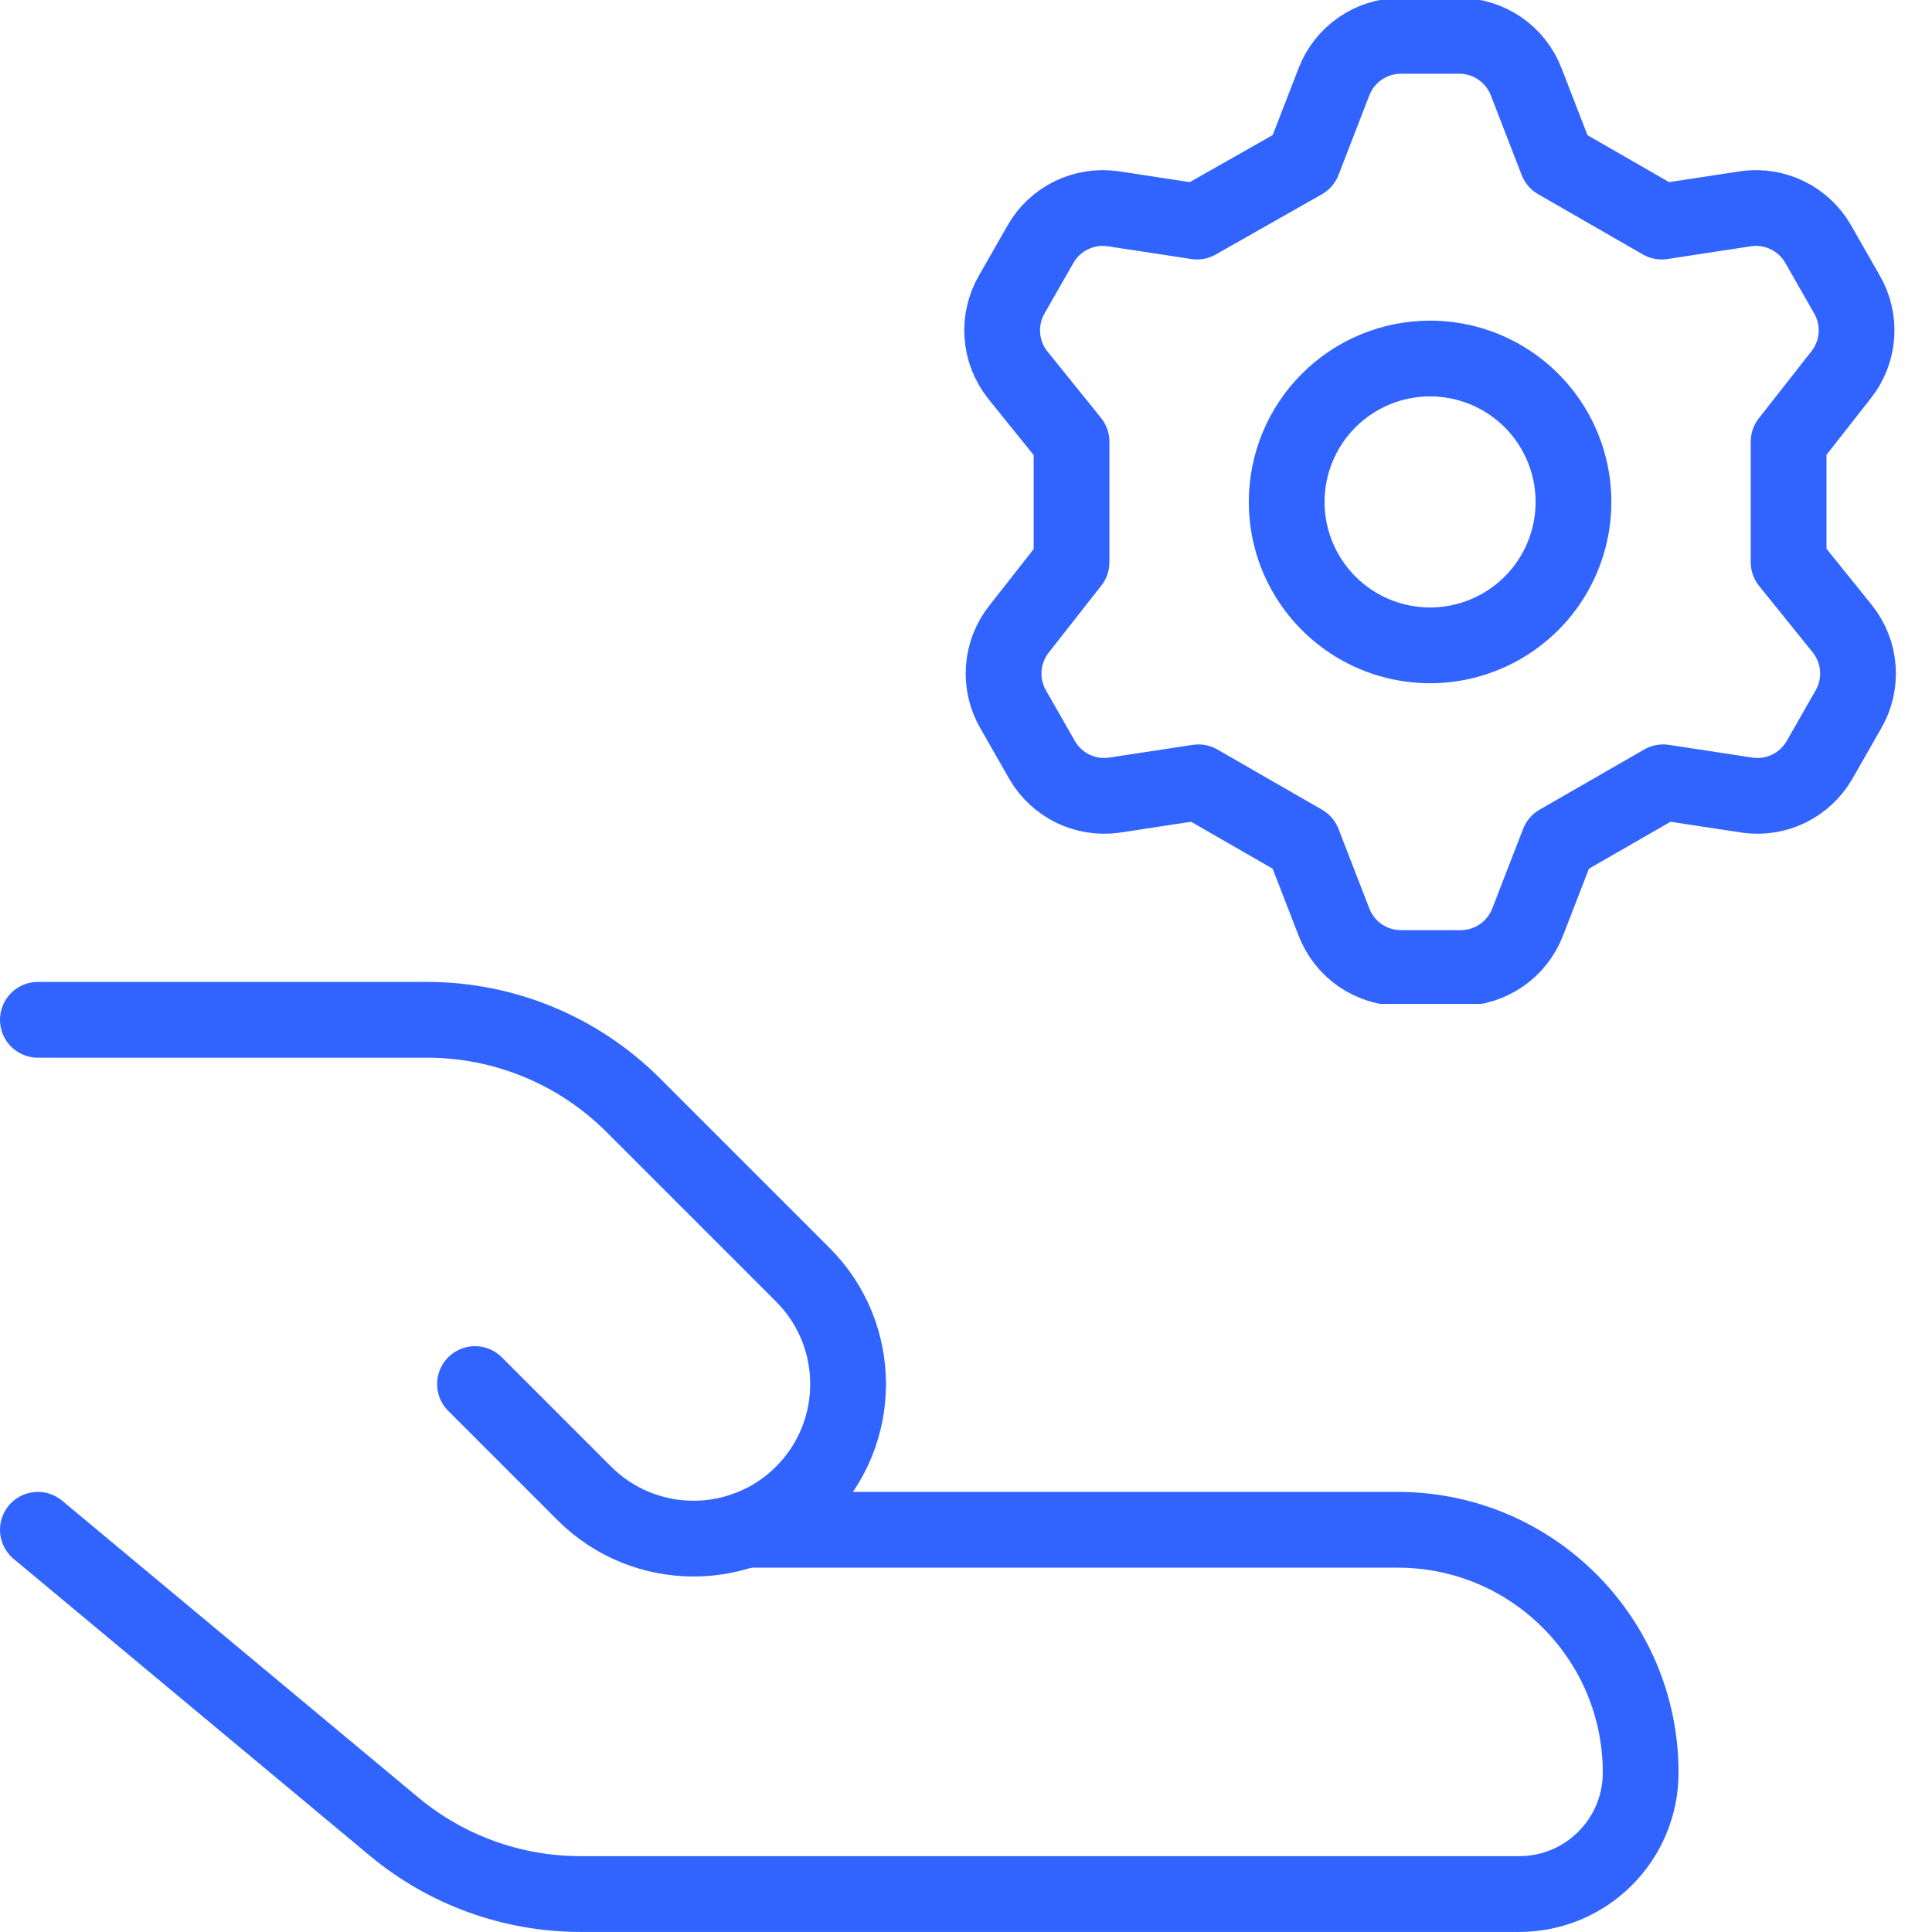
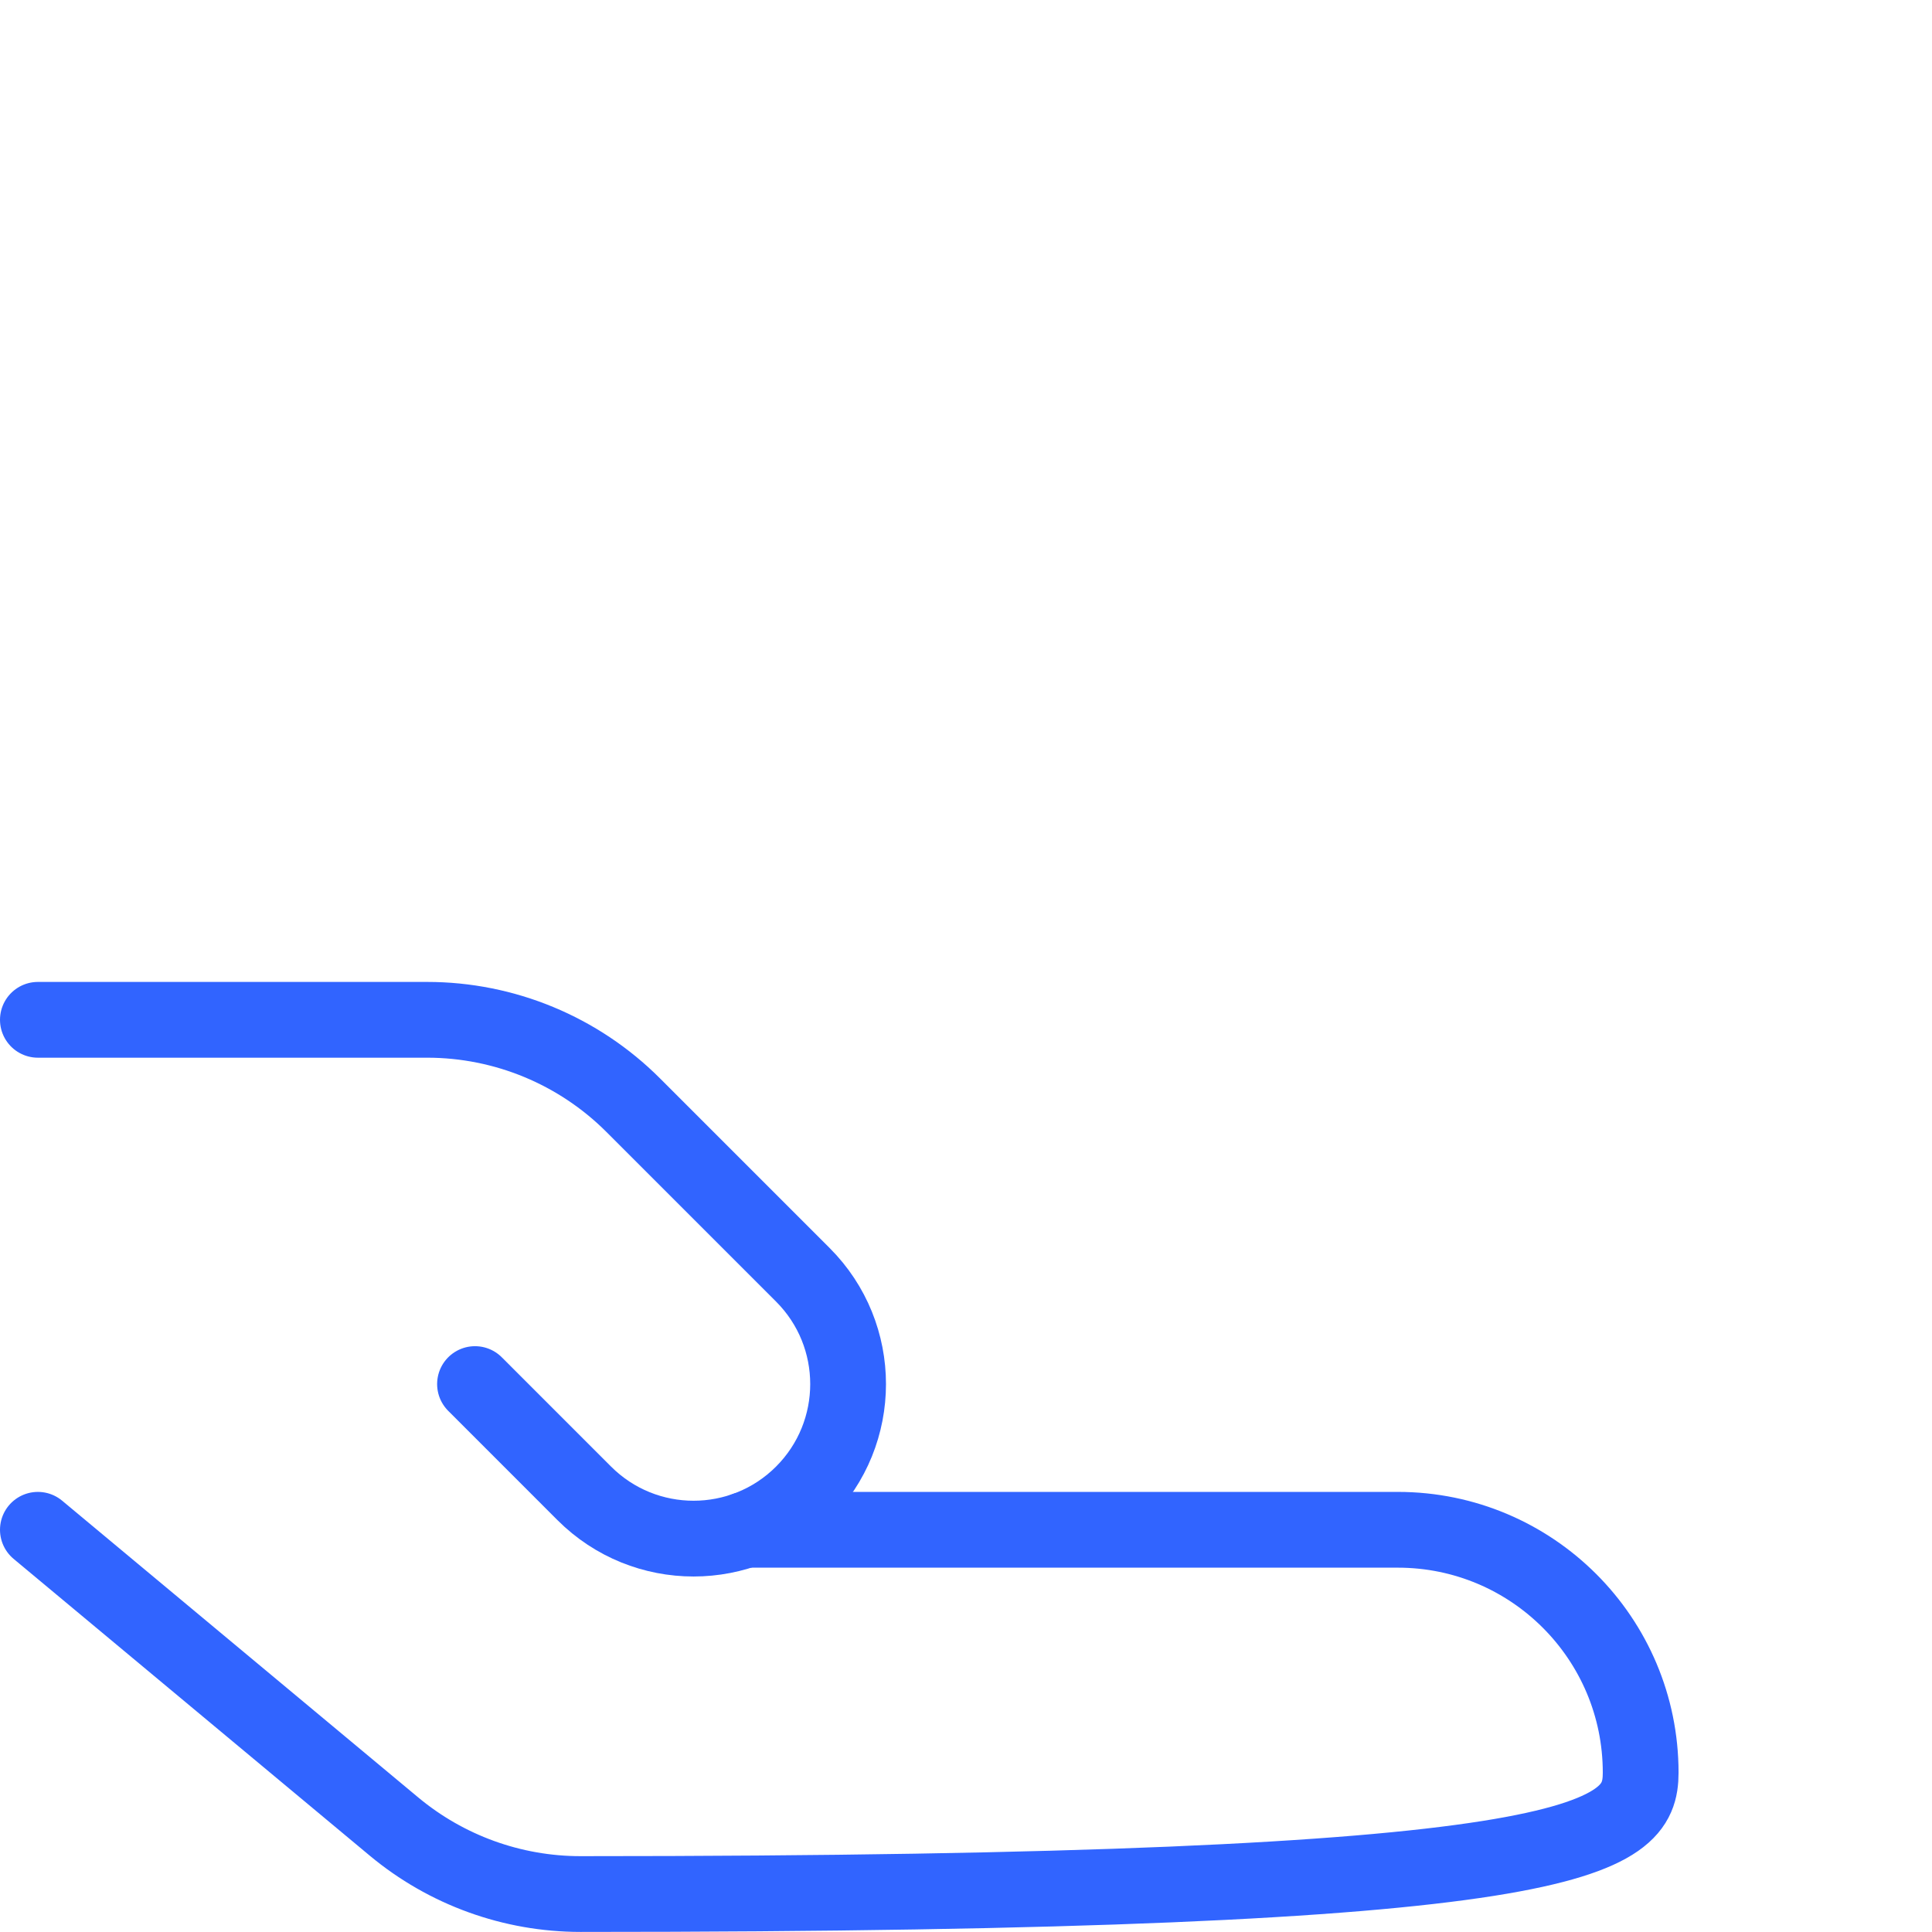
<svg xmlns="http://www.w3.org/2000/svg" width="102" height="102" viewBox="0 0 102 102" fill="none">
  <g clip-path="url(#clip0_23343_240686)">
-     <path d="M68.8 8.518L70.428 4.315C70.703 3.604 71.186 2.992 71.814 2.56C72.442 2.127 73.186 1.895 73.949 1.893H77.053C77.816 1.895 78.56 2.127 79.188 2.56C79.816 2.992 80.299 3.604 80.574 4.315L82.202 8.518L87.729 11.698L92.196 11.016C92.94 10.915 93.697 11.038 94.371 11.368C95.045 11.698 95.606 12.221 95.982 12.871L97.496 15.521C97.884 16.181 98.063 16.943 98.009 17.707C97.955 18.471 97.671 19.2 97.193 19.799L94.43 23.32V29.68L97.269 33.2C97.746 33.799 98.031 34.529 98.085 35.292C98.139 36.056 97.96 36.818 97.572 37.478L96.057 40.128C95.681 40.778 95.121 41.301 94.447 41.632C93.773 41.962 93.016 42.084 92.272 41.983L87.805 41.302L82.278 44.482L80.65 48.684C80.375 49.395 79.892 50.008 79.264 50.44C78.636 50.872 77.892 51.105 77.129 51.107H73.949C73.186 51.105 72.442 50.872 71.814 50.44C71.186 50.008 70.703 49.395 70.428 48.684L68.8 44.482L63.273 41.302L58.806 41.983C58.062 42.084 57.305 41.962 56.631 41.632C55.957 41.301 55.396 40.778 55.02 40.128L53.506 37.478C53.118 36.818 52.939 36.056 52.993 35.292C53.047 34.529 53.332 33.799 53.809 33.2L56.572 29.68V23.32L53.733 19.799C53.256 19.2 52.972 18.471 52.918 17.707C52.864 16.943 53.042 16.181 53.43 15.521L54.945 12.871C55.321 12.221 55.881 11.698 56.555 11.368C57.23 11.038 57.987 10.915 58.73 11.016L63.197 11.698L68.8 8.518ZM67.93 26.5C67.93 27.997 68.374 29.461 69.206 30.706C70.038 31.951 71.22 32.922 72.604 33.495C73.987 34.068 75.51 34.218 76.978 33.926C78.447 33.633 79.796 32.912 80.855 31.854C81.914 30.795 82.635 29.445 82.927 27.977C83.219 26.508 83.069 24.986 82.496 23.602C81.923 22.219 80.953 21.036 79.708 20.204C78.462 19.372 76.999 18.928 75.501 18.928C73.493 18.928 71.567 19.726 70.147 21.146C68.727 22.566 67.93 24.492 67.93 26.5Z" stroke="#3164FF" stroke-width="4" stroke-linecap="round" stroke-linejoin="round" />
-   </g>
-   <path d="M2 80.765L20.799 96.431C23.564 98.735 27.049 99.996 30.648 99.996H80.208C83.749 99.996 86.619 97.126 86.619 93.586C86.619 86.505 80.879 80.765 73.798 80.765H39.342" stroke="#3164FF" stroke-width="4" stroke-linecap="round" stroke-linejoin="round" />
+     </g>
+   <path d="M2 80.765L20.799 96.431C23.564 98.735 27.049 99.996 30.648 99.996C83.749 99.996 86.619 97.126 86.619 93.586C86.619 86.505 80.879 80.765 73.798 80.765H39.342" stroke="#3164FF" stroke-width="4" stroke-linecap="round" stroke-linejoin="round" />
  <path d="M25.078 73.072L30.847 78.842C34.034 82.028 39.2 82.028 42.386 78.842C45.572 75.655 45.572 70.489 42.386 67.303L33.43 58.347C30.545 55.462 26.632 53.841 22.551 53.841H2" stroke="#3164FF" stroke-width="4" stroke-linecap="round" stroke-linejoin="round" />
  <defs>
    <clipPath id="clip0_23343_240686">
      <rect width="53" height="53" fill="white" transform="translate(49)" />
    </clipPath>
  </defs>
</svg>